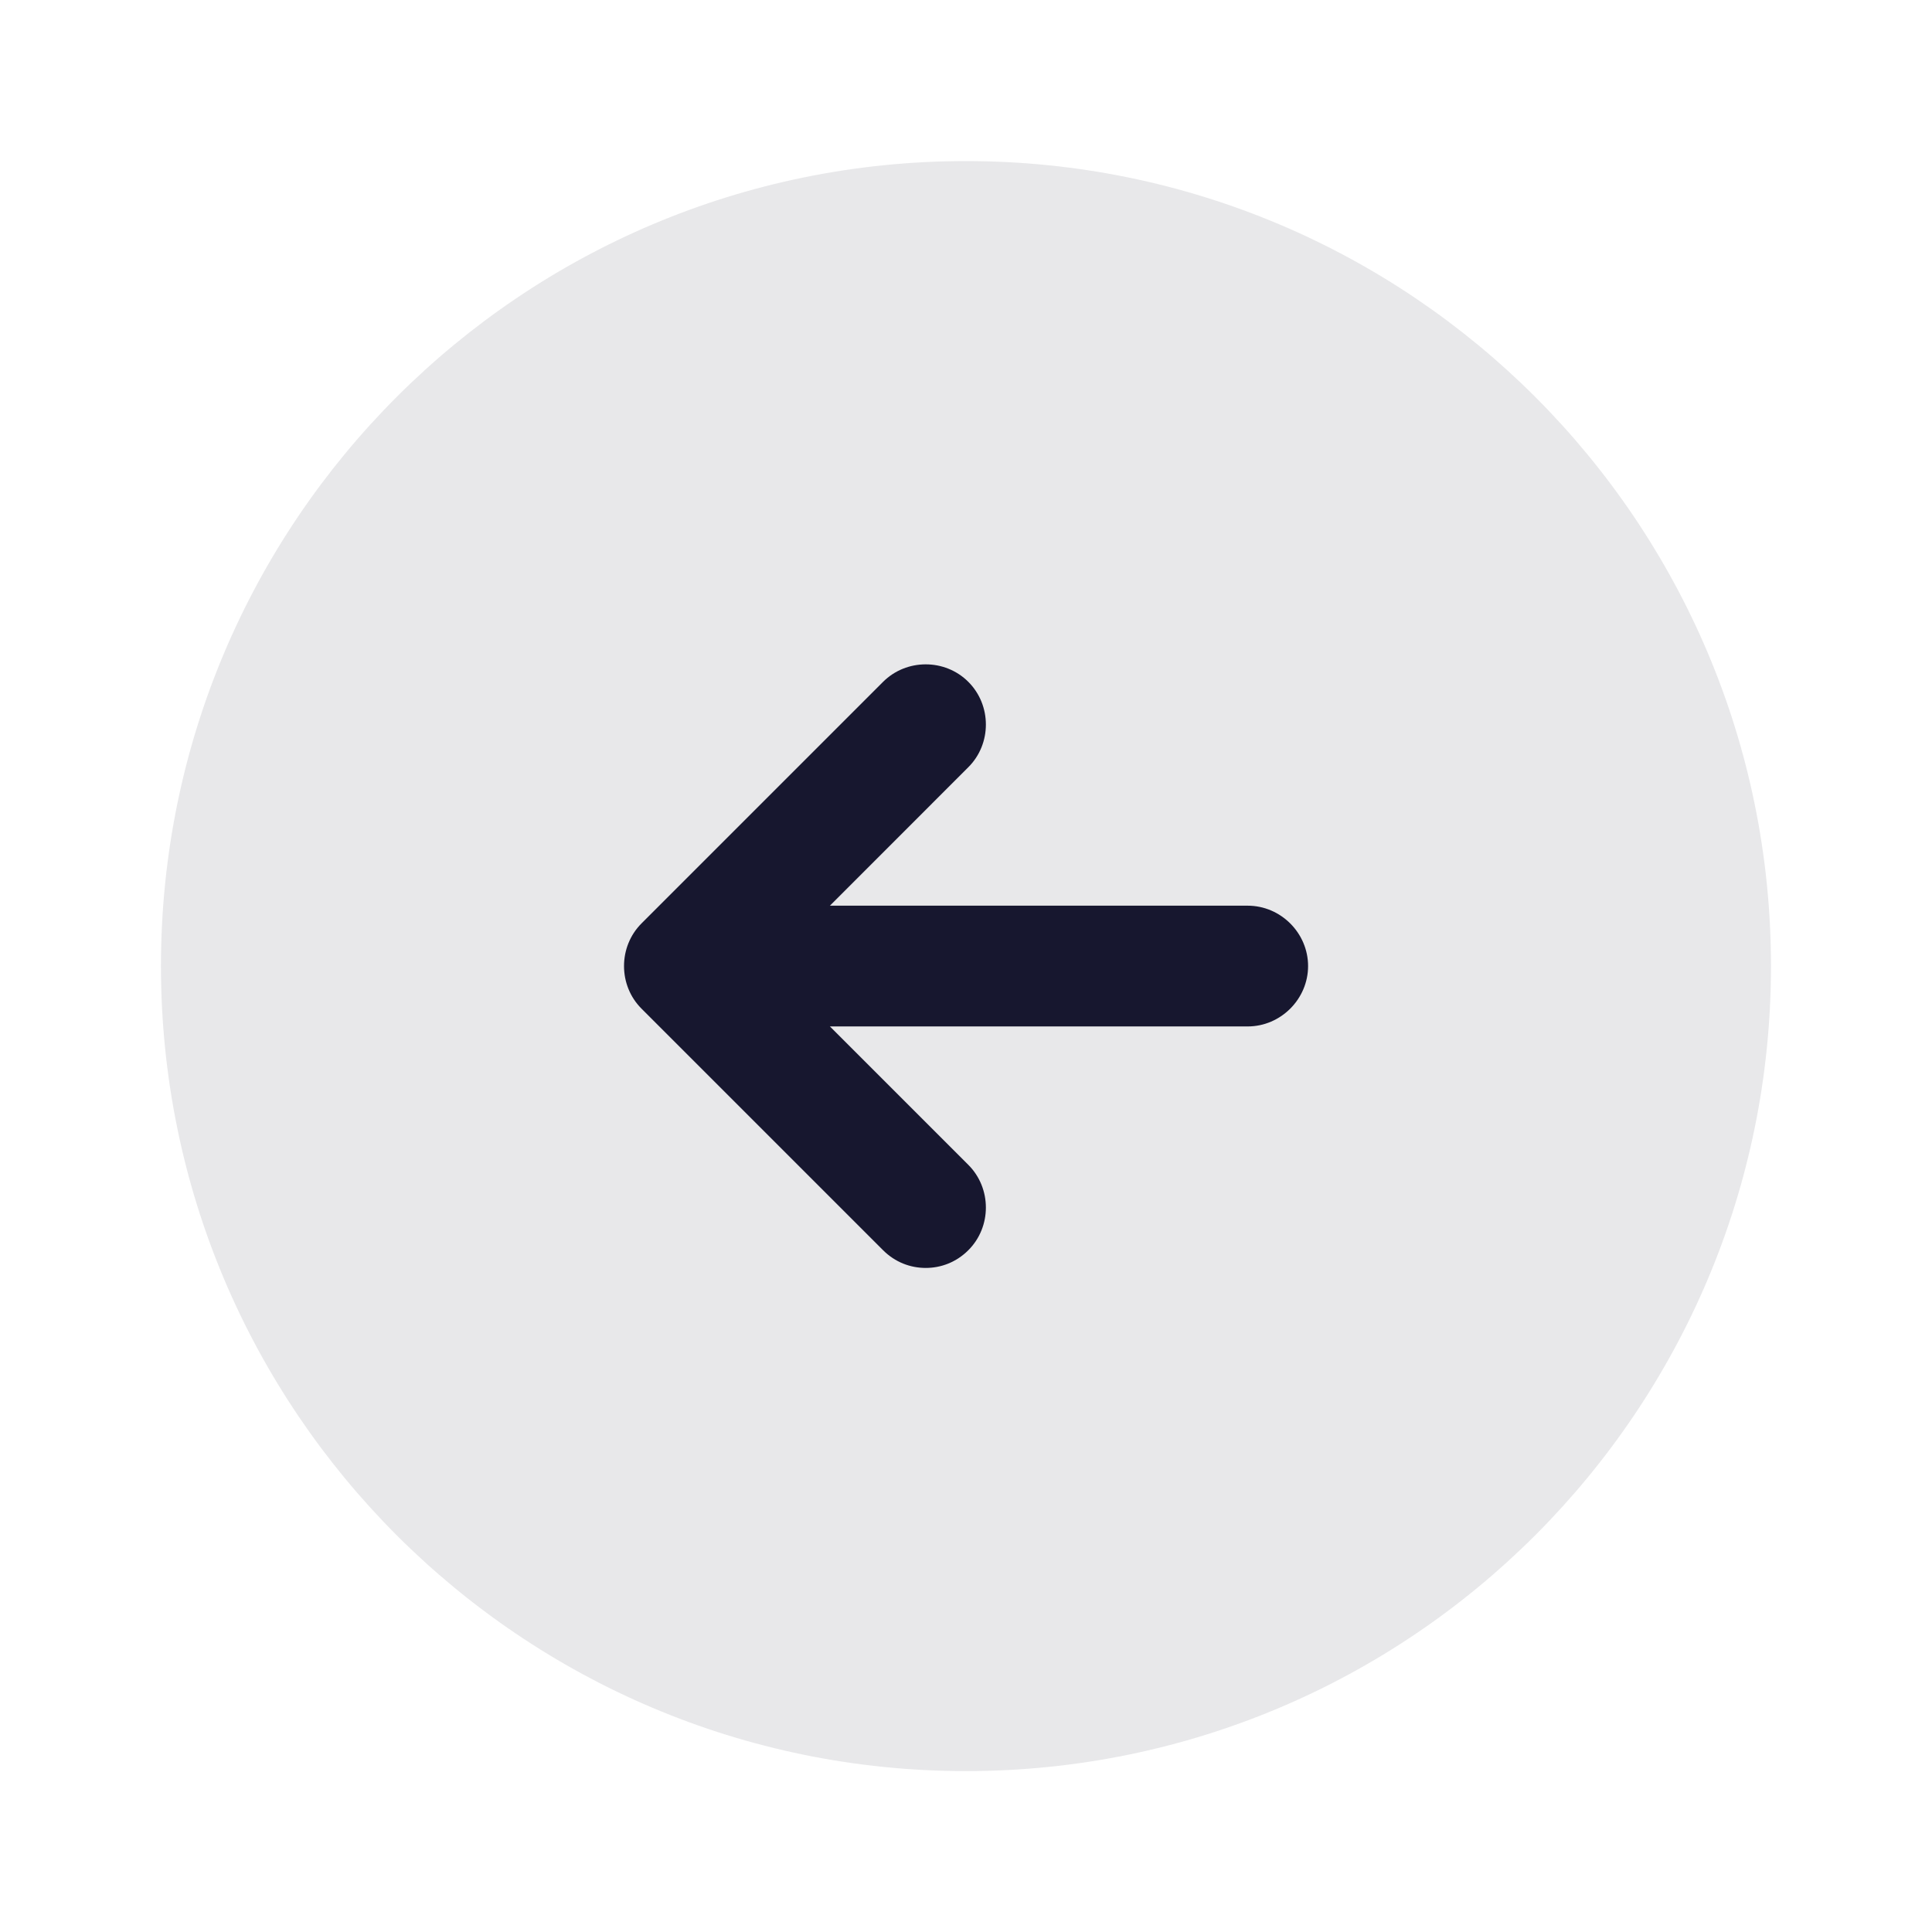
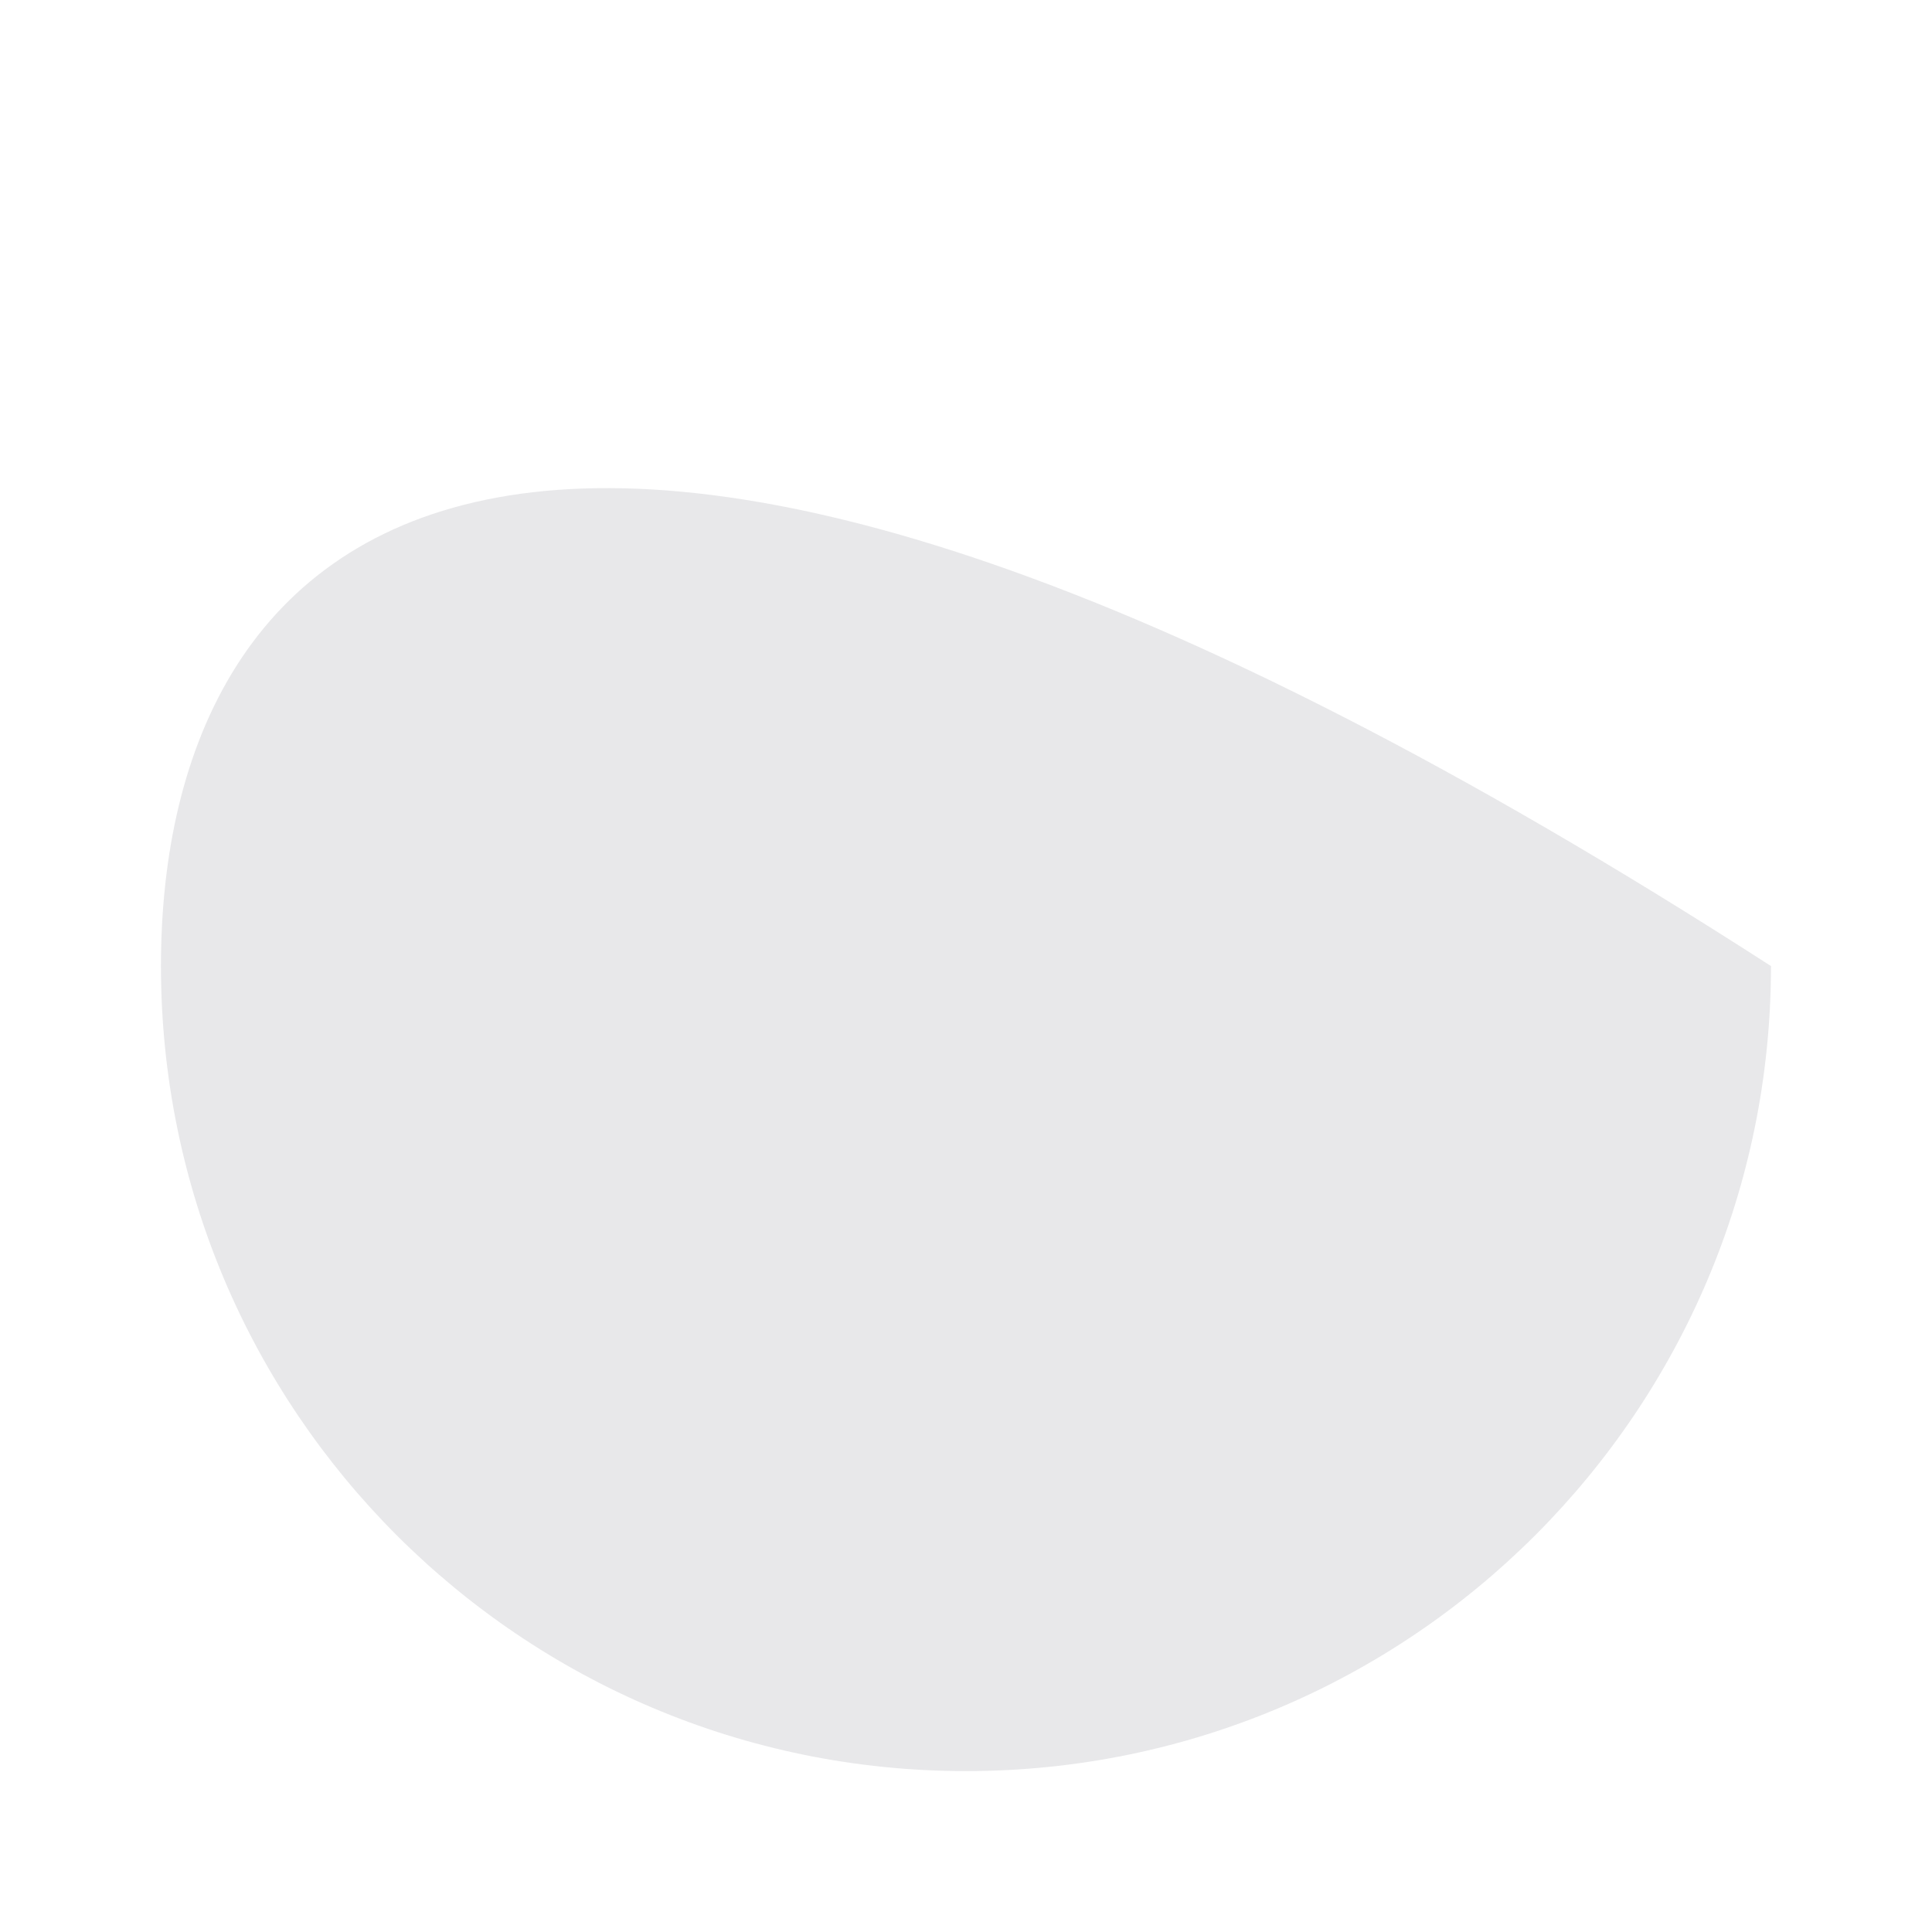
<svg xmlns="http://www.w3.org/2000/svg" width="32" height="32" viewBox="0 0 32 32" fill="none">
-   <path opacity="0.1" d="M15.999 29.335C23.363 29.335 29.333 23.365 29.333 16.001C29.333 8.638 23.363 2.668 15.999 2.668C8.636 2.668 2.666 8.638 2.666 16.001C2.666 23.365 8.636 29.335 15.999 29.335Z" fill="#17172F" />
-   <path d="M20.666 15.001H13.746L16.039 12.707C16.426 12.321 16.426 11.681 16.039 11.294C15.653 10.907 15.013 10.907 14.626 11.294L10.626 15.294C10.239 15.681 10.239 16.321 10.626 16.707L14.626 20.707C14.826 20.907 15.079 21.001 15.333 21.001C15.586 21.001 15.839 20.907 16.039 20.707C16.426 20.321 16.426 19.681 16.039 19.294L13.746 17.001H20.666C21.213 17.001 21.666 16.547 21.666 16.001C21.666 15.454 21.213 15.001 20.666 15.001Z" fill="#17172F" />
+   <path opacity="0.1" d="M15.999 29.335C23.363 29.335 29.333 23.365 29.333 16.001C8.636 2.668 2.666 8.638 2.666 16.001C2.666 23.365 8.636 29.335 15.999 29.335Z" fill="#17172F" />
</svg>